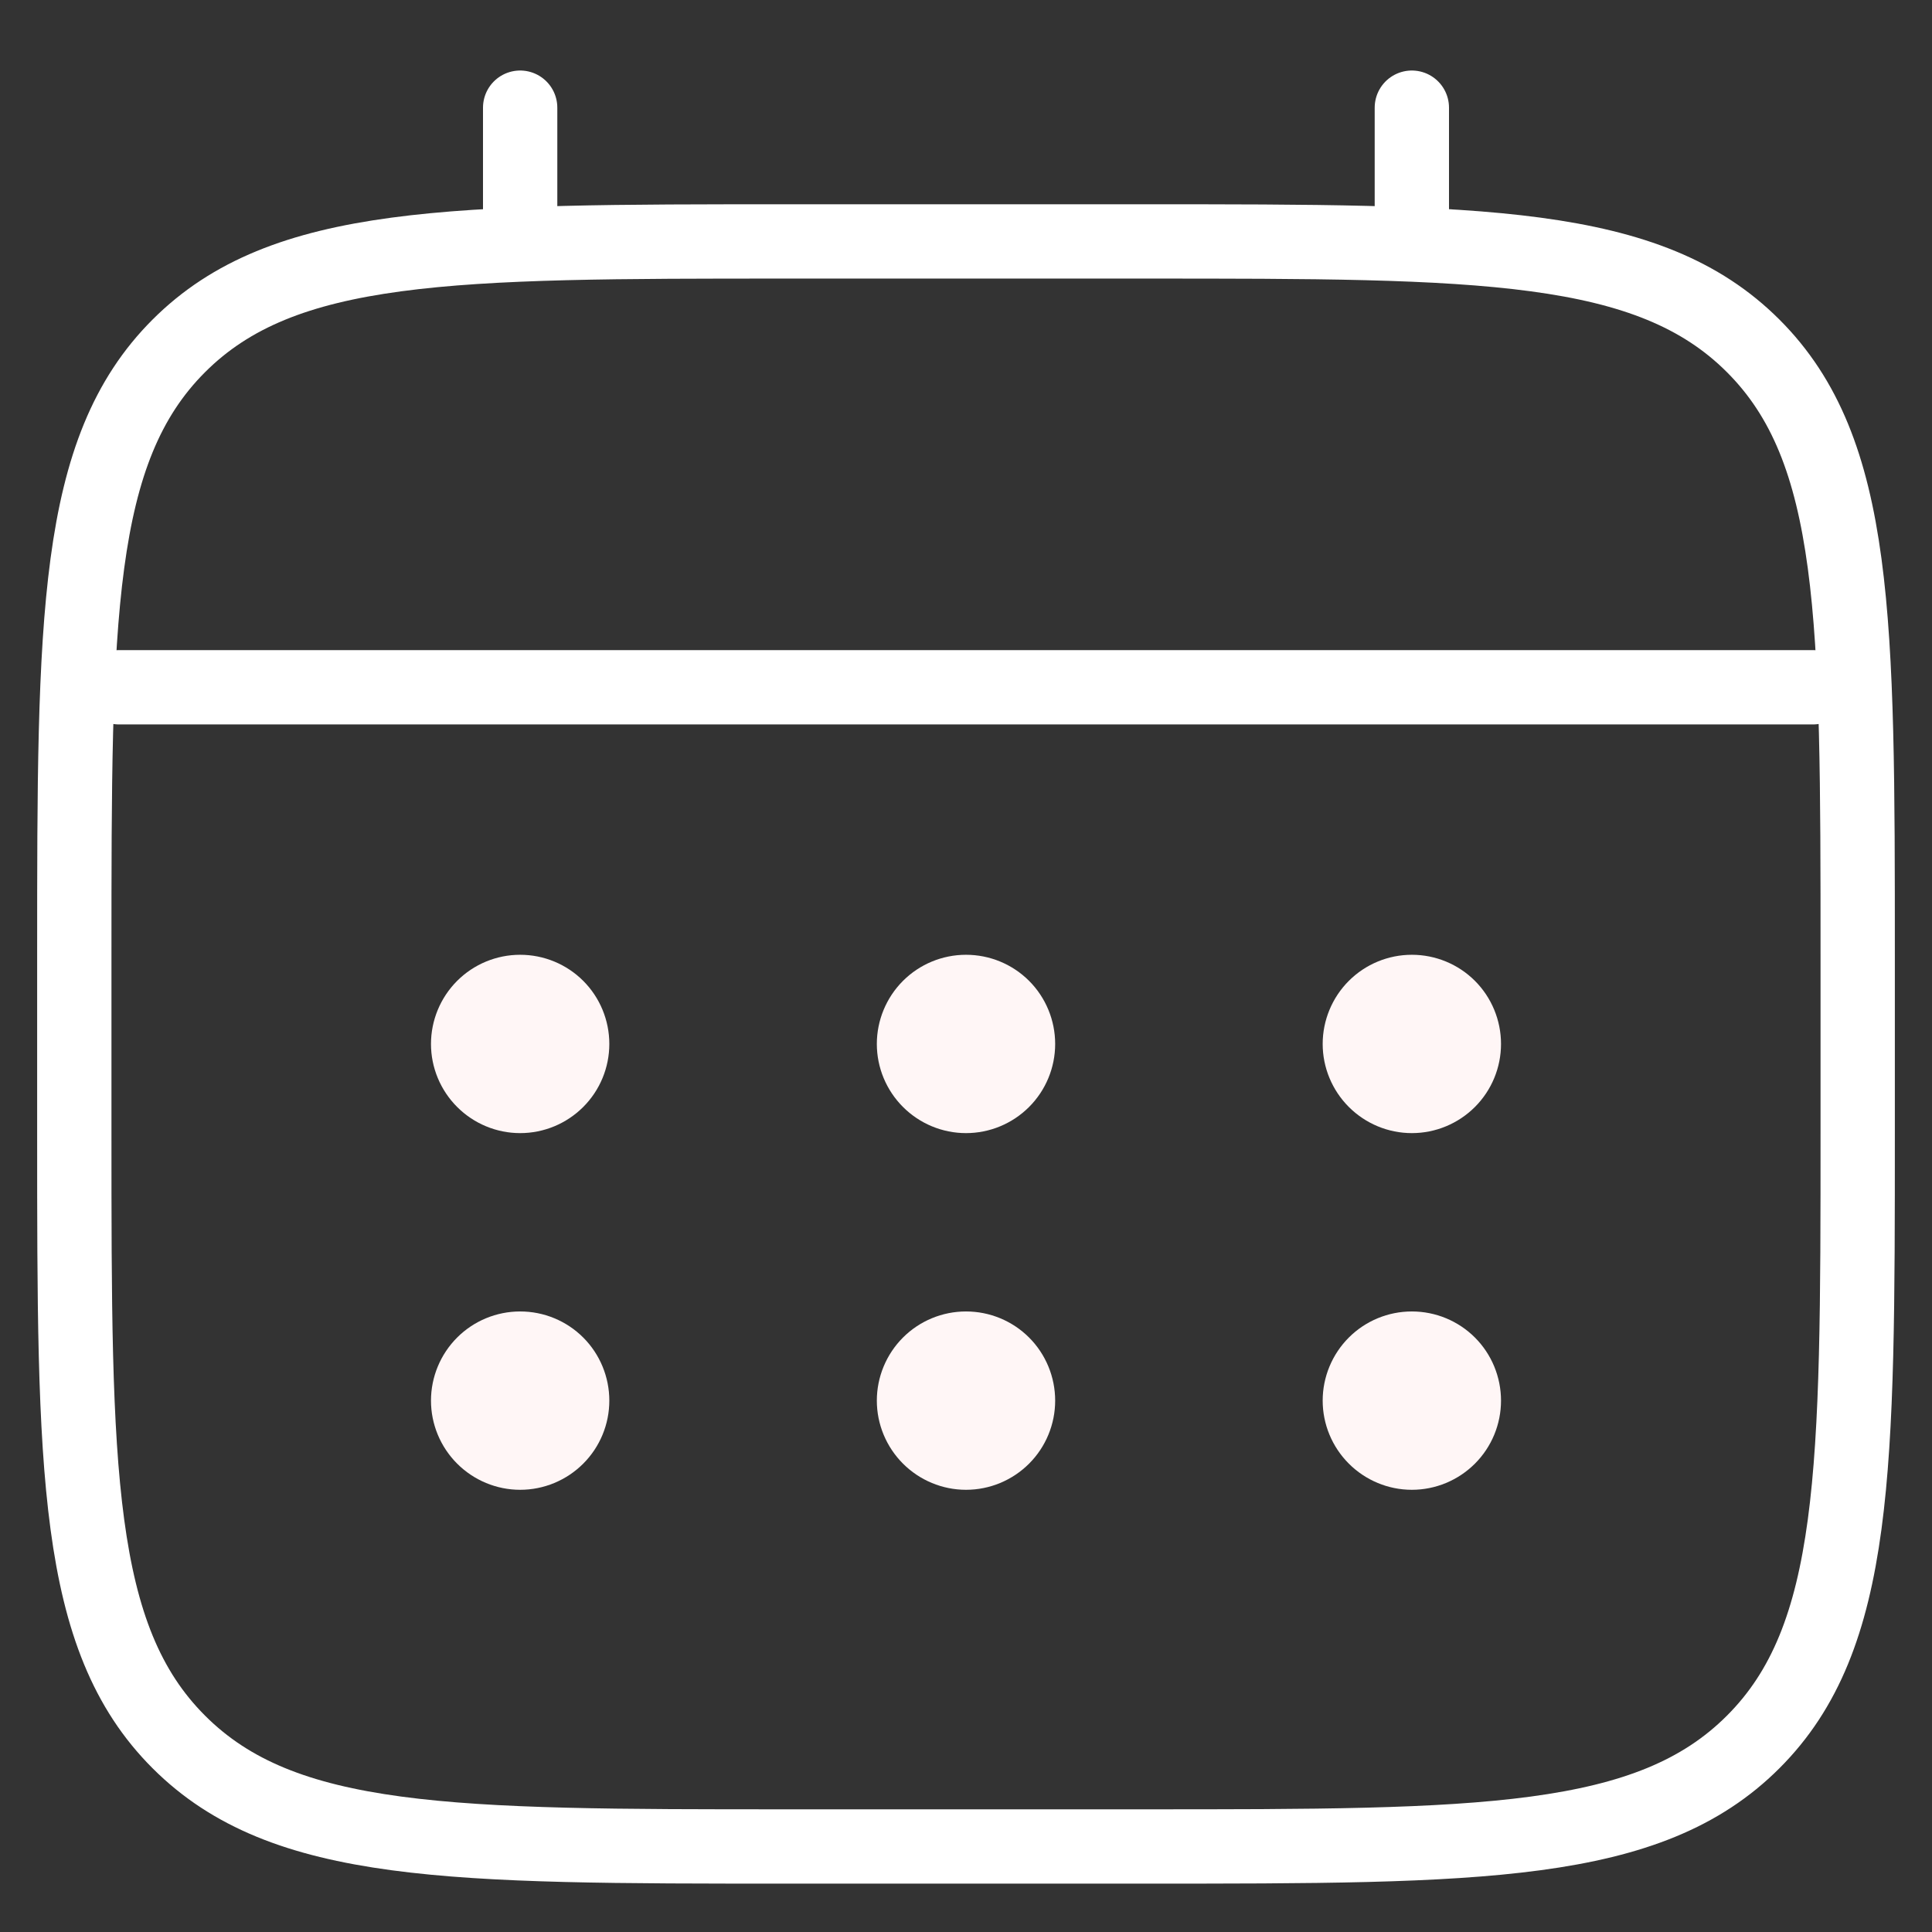
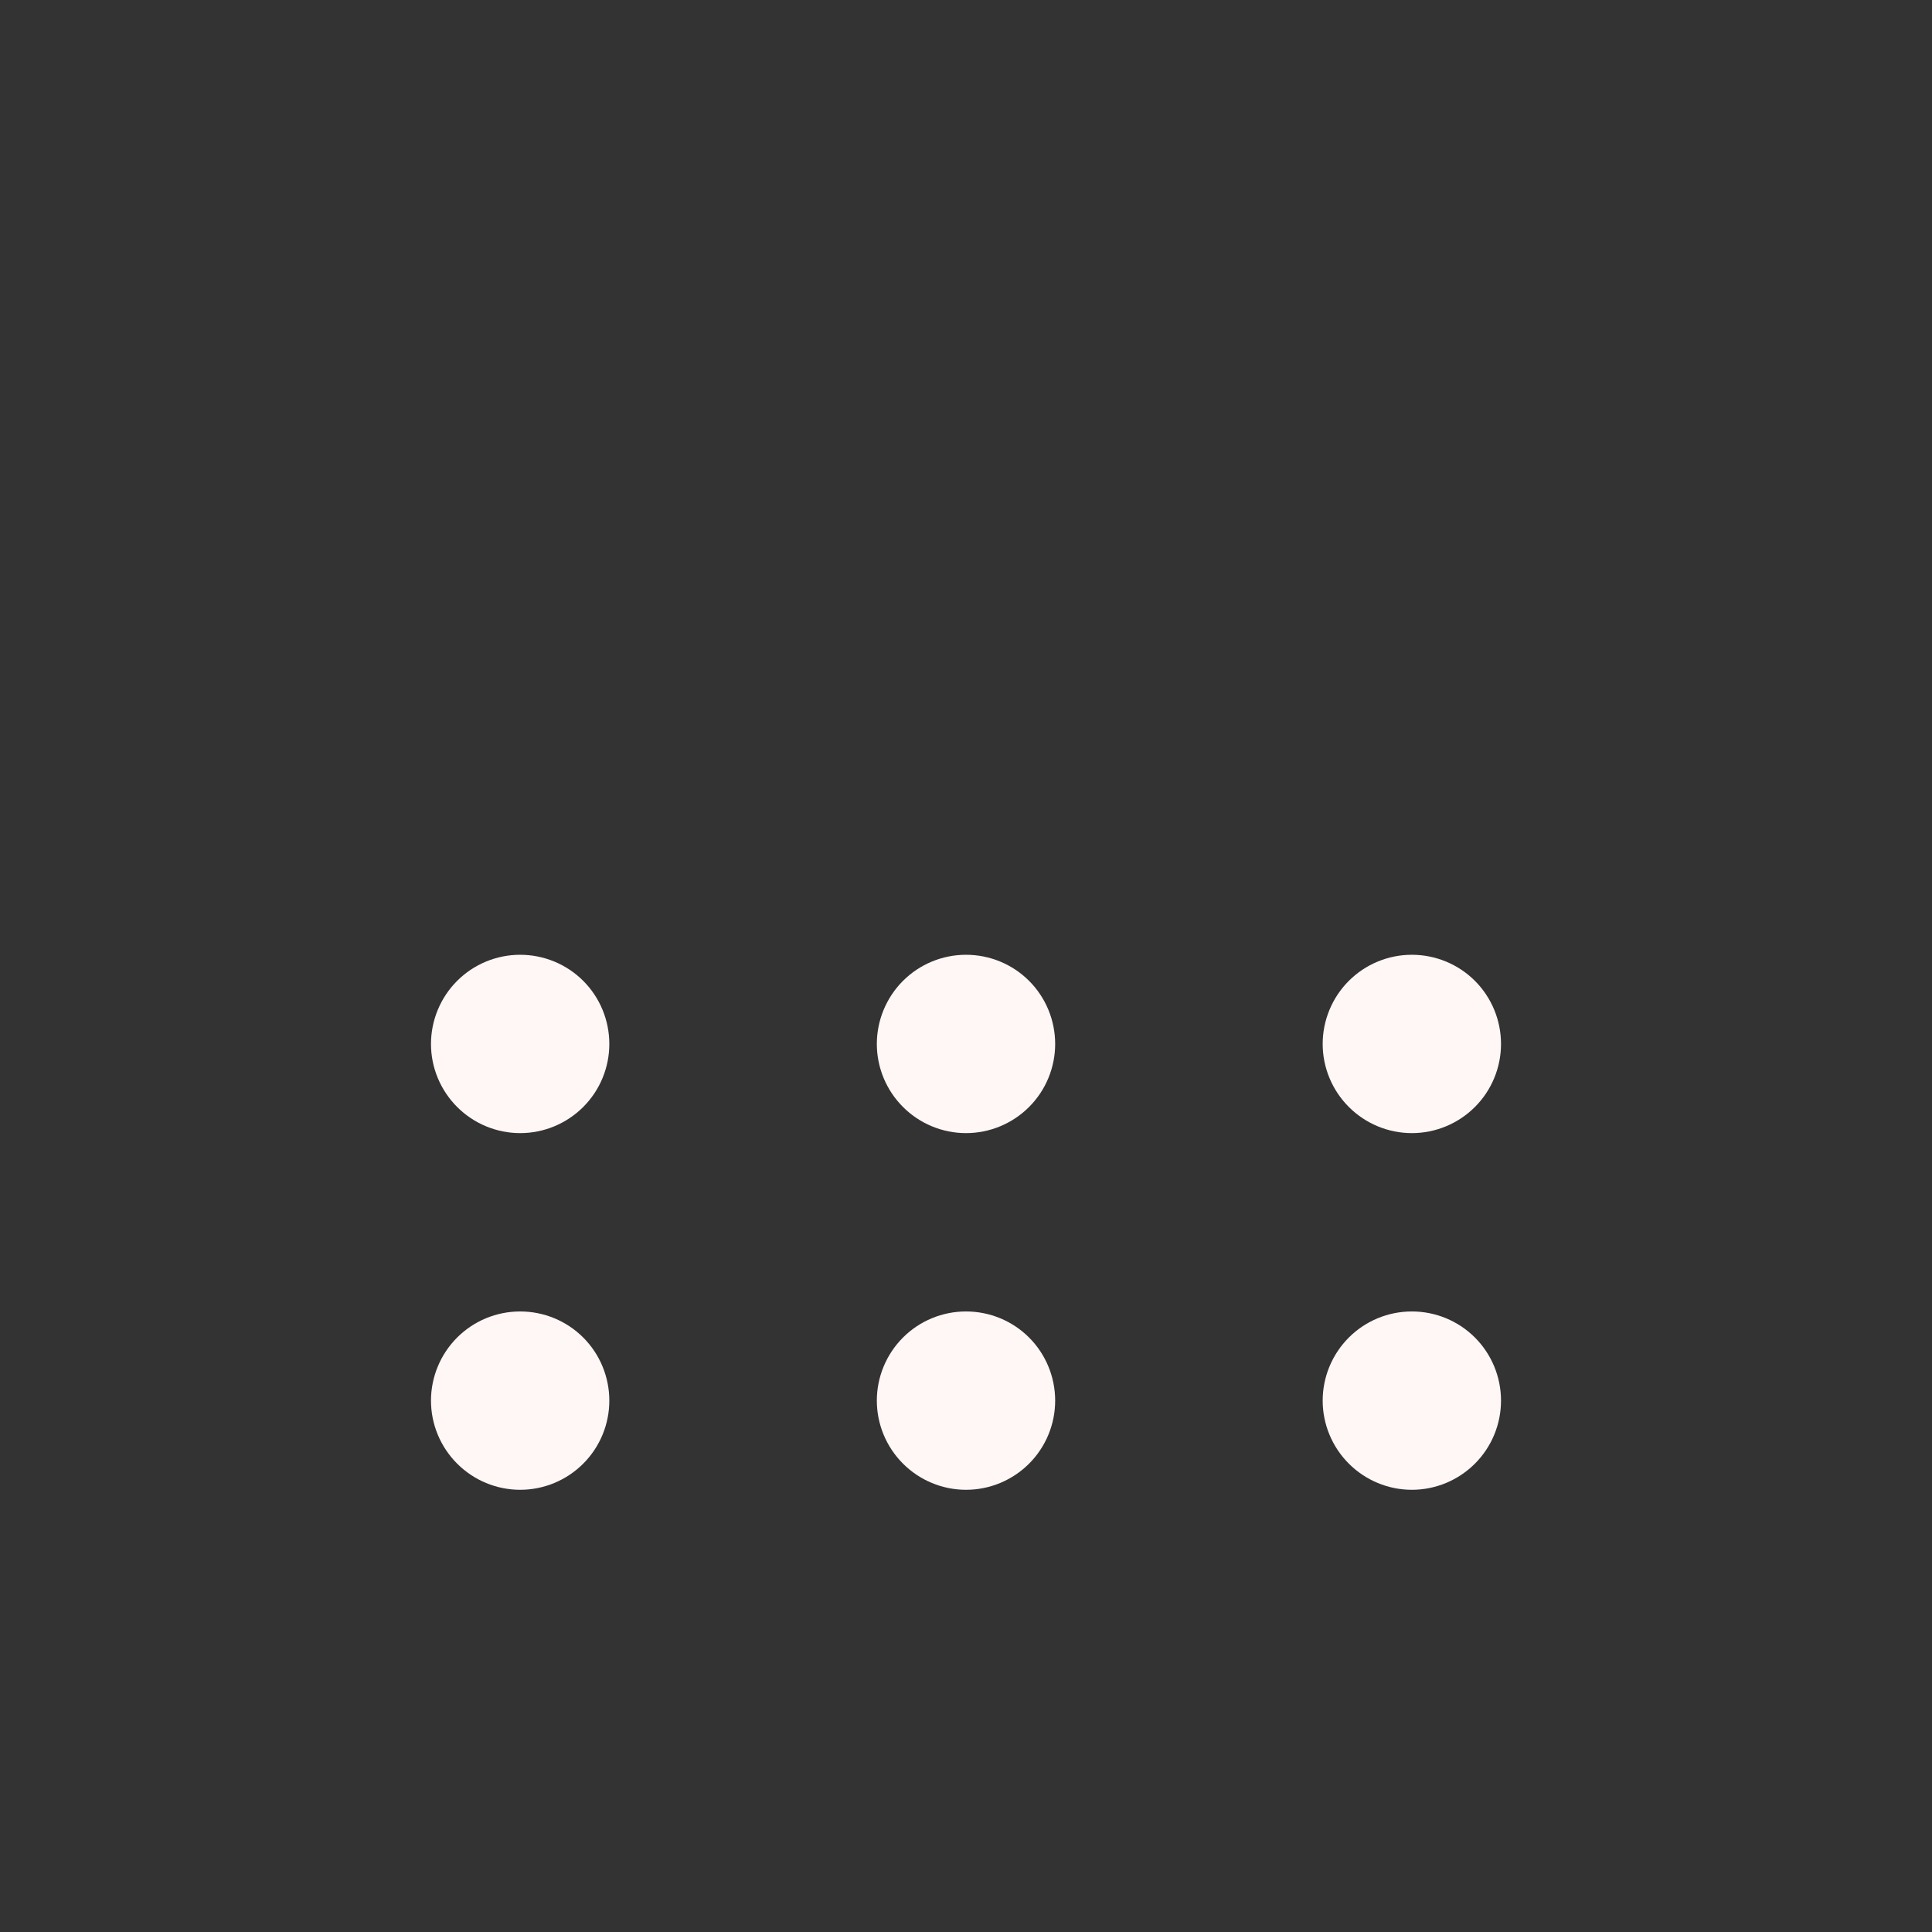
<svg xmlns="http://www.w3.org/2000/svg" width="26" height="26" viewBox="0 0 26 26" fill="none">
  <rect x="0" y="0" width="26" height="26" fill="#333333" stroke="none" />
-   <path d="M1 12.849C1 8.324 1 6.06 2.406 4.655C3.812 3.249 6.075 3.249 10.6 3.249H15.4C19.925 3.249 22.188 3.249 23.594 4.655C25 6.06 25 8.324 25 12.849V15.249C25 19.774 25 22.037 23.594 23.442C22.188 24.849 19.925 24.849 15.4 24.849H10.6C6.075 24.849 3.812 24.849 2.406 23.442C1 22.037 1 19.774 1 15.249V12.849Z" stroke="white" />
-   <path d="M7 3.249V1.449M19 3.249V1.449M1.6 9.249H24.4" stroke="white" stroke-linecap="round" />
  <path d="M20.2 18.849C20.2 19.167 20.074 19.472 19.849 19.697C19.624 19.922 19.319 20.049 19 20.049C18.682 20.049 18.377 19.922 18.152 19.697C17.927 19.472 17.8 19.167 17.8 18.849C17.8 18.531 17.927 18.225 18.152 18C18.377 17.775 18.682 17.649 19 17.649C19.319 17.649 19.624 17.775 19.849 18C20.074 18.225 20.2 18.531 20.2 18.849ZM20.2 14.049C20.2 14.367 20.074 14.672 19.849 14.897C19.624 15.122 19.319 15.249 19 15.249C18.682 15.249 18.377 15.122 18.152 14.897C17.927 14.672 17.8 14.367 17.8 14.049C17.8 13.731 17.927 13.425 18.152 13.2C18.377 12.975 18.682 12.849 19 12.849C19.319 12.849 19.624 12.975 19.849 13.2C20.074 13.425 20.2 13.731 20.2 14.049ZM14.2 18.849C14.2 19.167 14.074 19.472 13.849 19.697C13.624 19.922 13.319 20.049 13 20.049C12.682 20.049 12.377 19.922 12.152 19.697C11.927 19.472 11.8 19.167 11.8 18.849C11.8 18.531 11.927 18.225 12.152 18C12.377 17.775 12.682 17.649 13 17.649C13.319 17.649 13.624 17.775 13.849 18C14.074 18.225 14.2 18.531 14.2 18.849ZM14.2 14.049C14.2 14.367 14.074 14.672 13.849 14.897C13.624 15.122 13.319 15.249 13 15.249C12.682 15.249 12.377 15.122 12.152 14.897C11.927 14.672 11.8 14.367 11.8 14.049C11.8 13.731 11.927 13.425 12.152 13.2C12.377 12.975 12.682 12.849 13 12.849C13.319 12.849 13.624 12.975 13.849 13.2C14.074 13.425 14.2 13.731 14.2 14.049ZM8.2 18.849C8.2 19.167 8.074 19.472 7.849 19.697C7.624 19.922 7.319 20.049 7 20.049C6.682 20.049 6.377 19.922 6.152 19.697C5.927 19.472 5.8 19.167 5.8 18.849C5.8 18.531 5.927 18.225 6.152 18C6.377 17.775 6.682 17.649 7 17.649C7.319 17.649 7.624 17.775 7.849 18C8.074 18.225 8.2 18.531 8.2 18.849ZM8.2 14.049C8.2 14.367 8.074 14.672 7.849 14.897C7.624 15.122 7.319 15.249 7 15.249C6.682 15.249 6.377 15.122 6.152 14.897C5.927 14.672 5.8 14.367 5.8 14.049C5.8 13.731 5.927 13.425 6.152 13.2C6.377 12.975 6.682 12.849 7 12.849C7.319 12.849 7.624 12.975 7.849 13.2C8.074 13.425 8.2 13.731 8.2 14.049Z" fill="#FFF6F6" />
</svg>